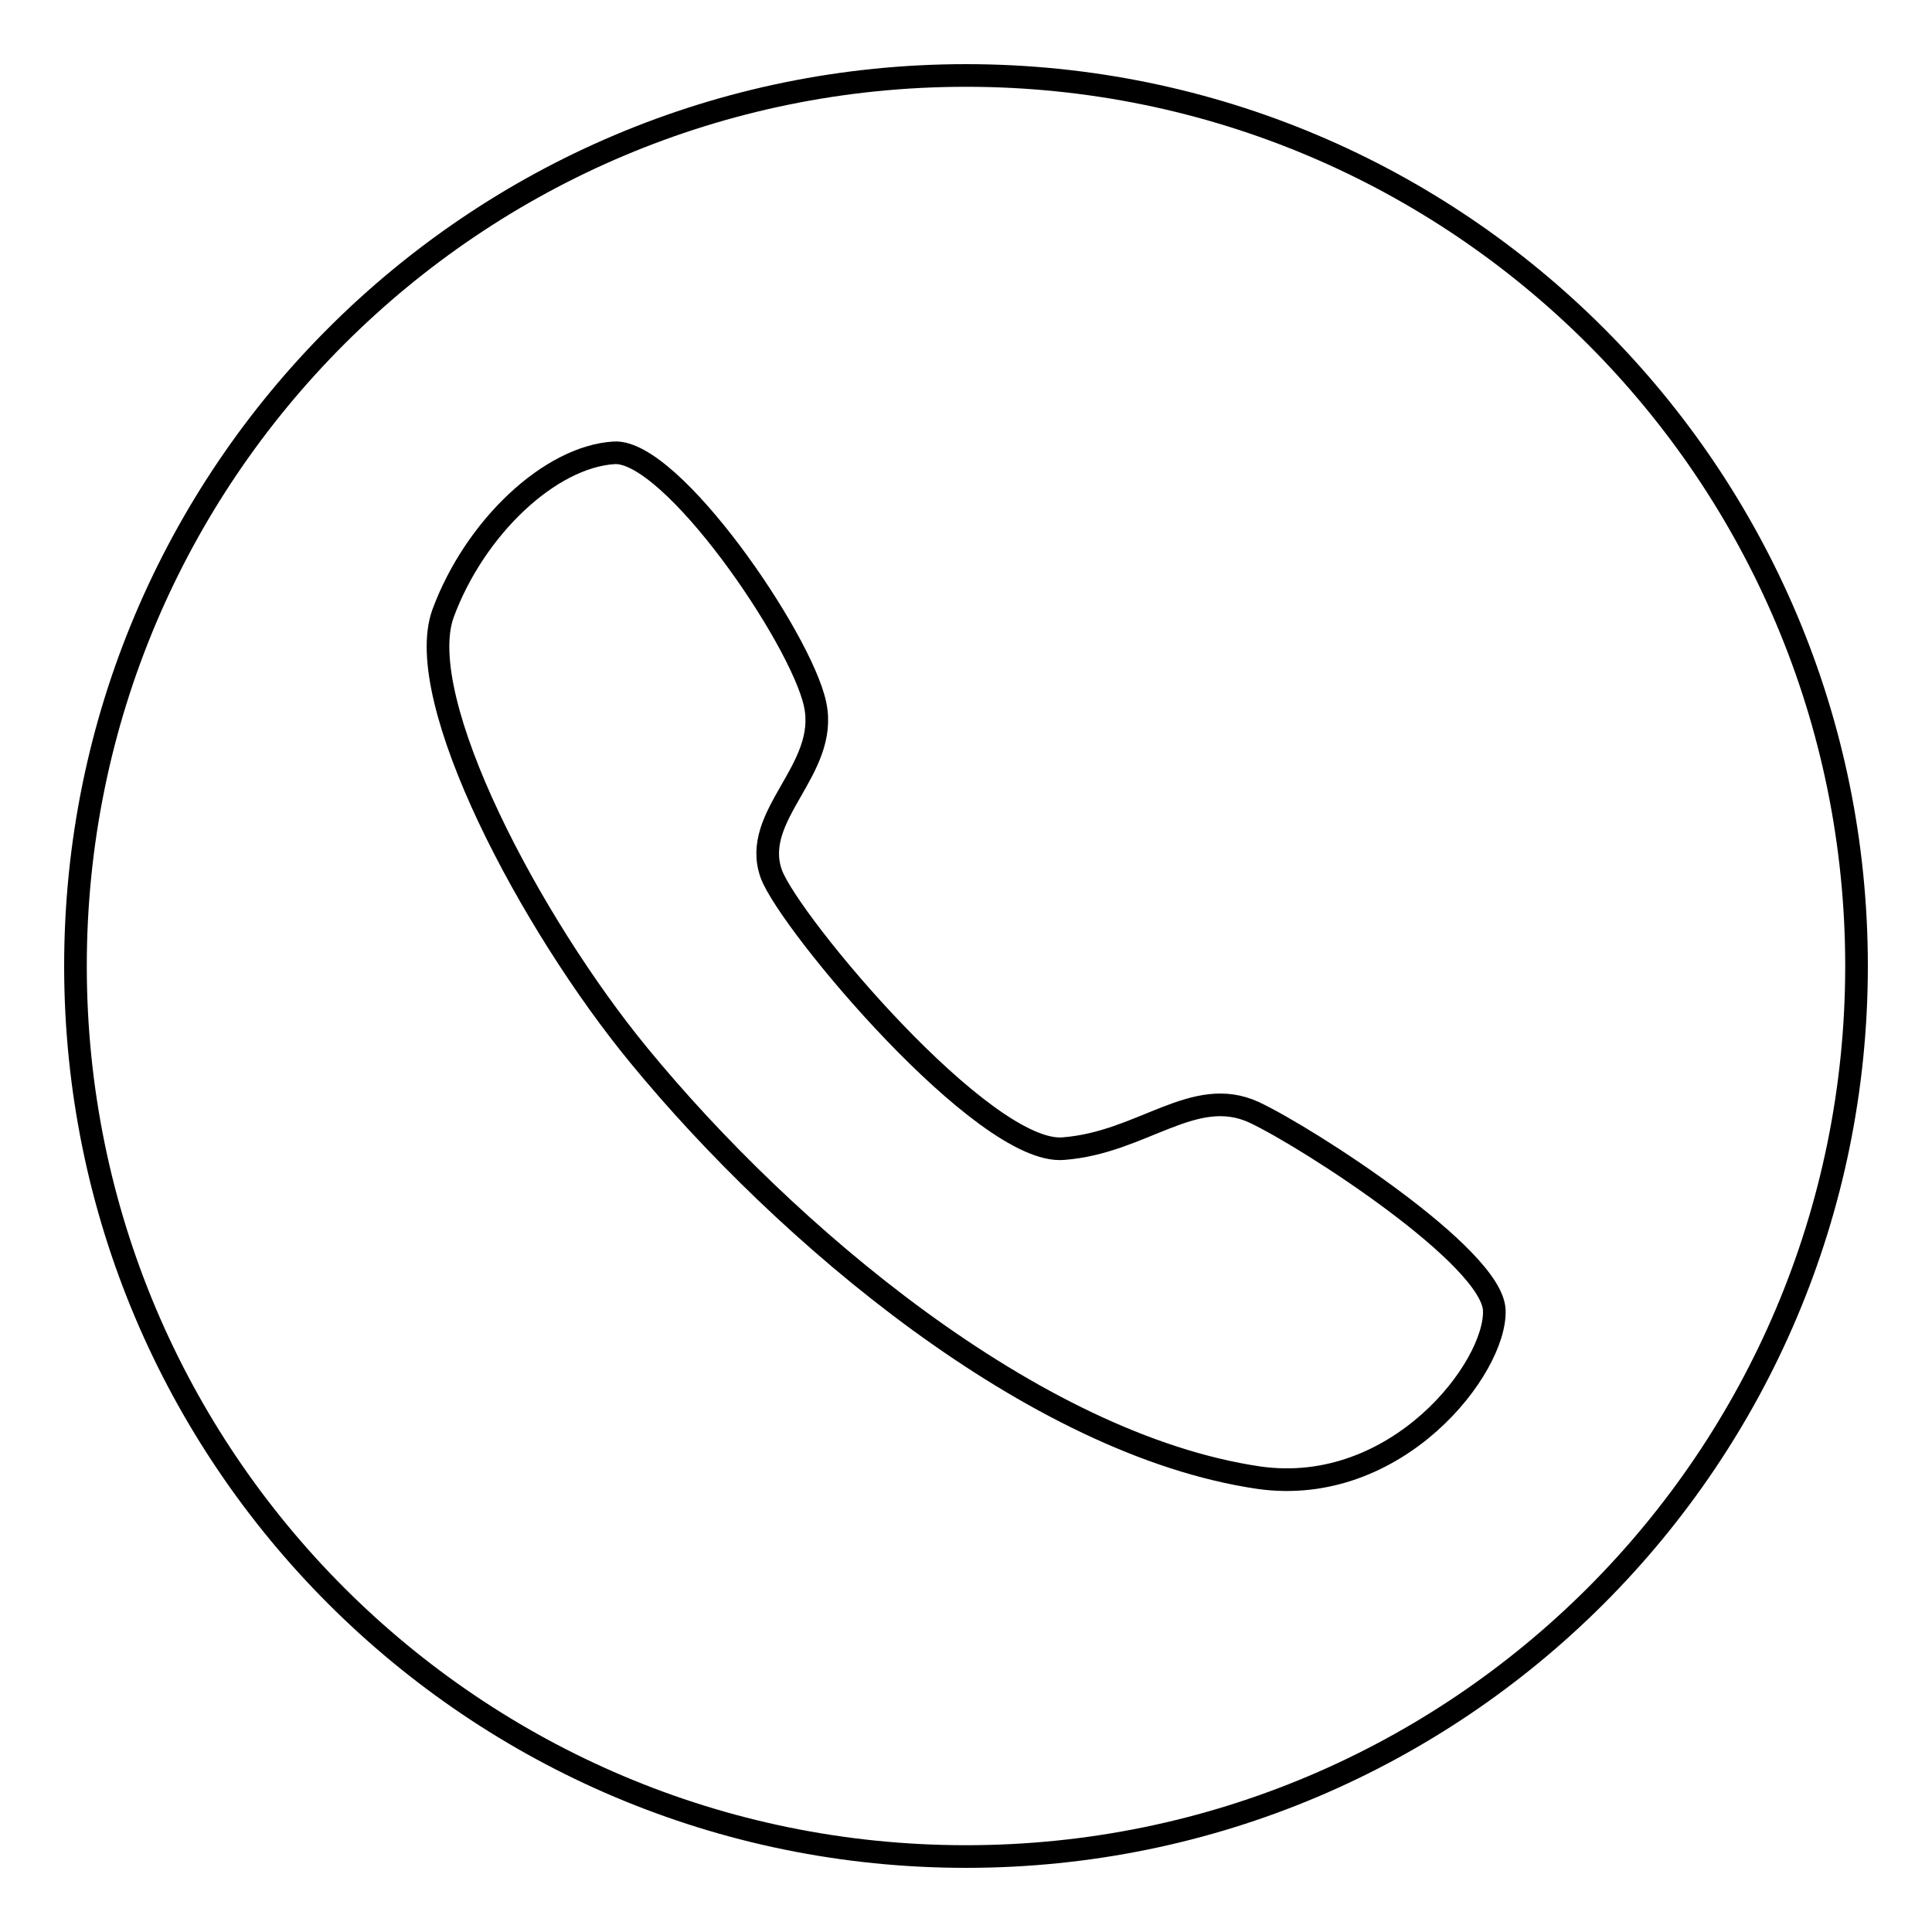
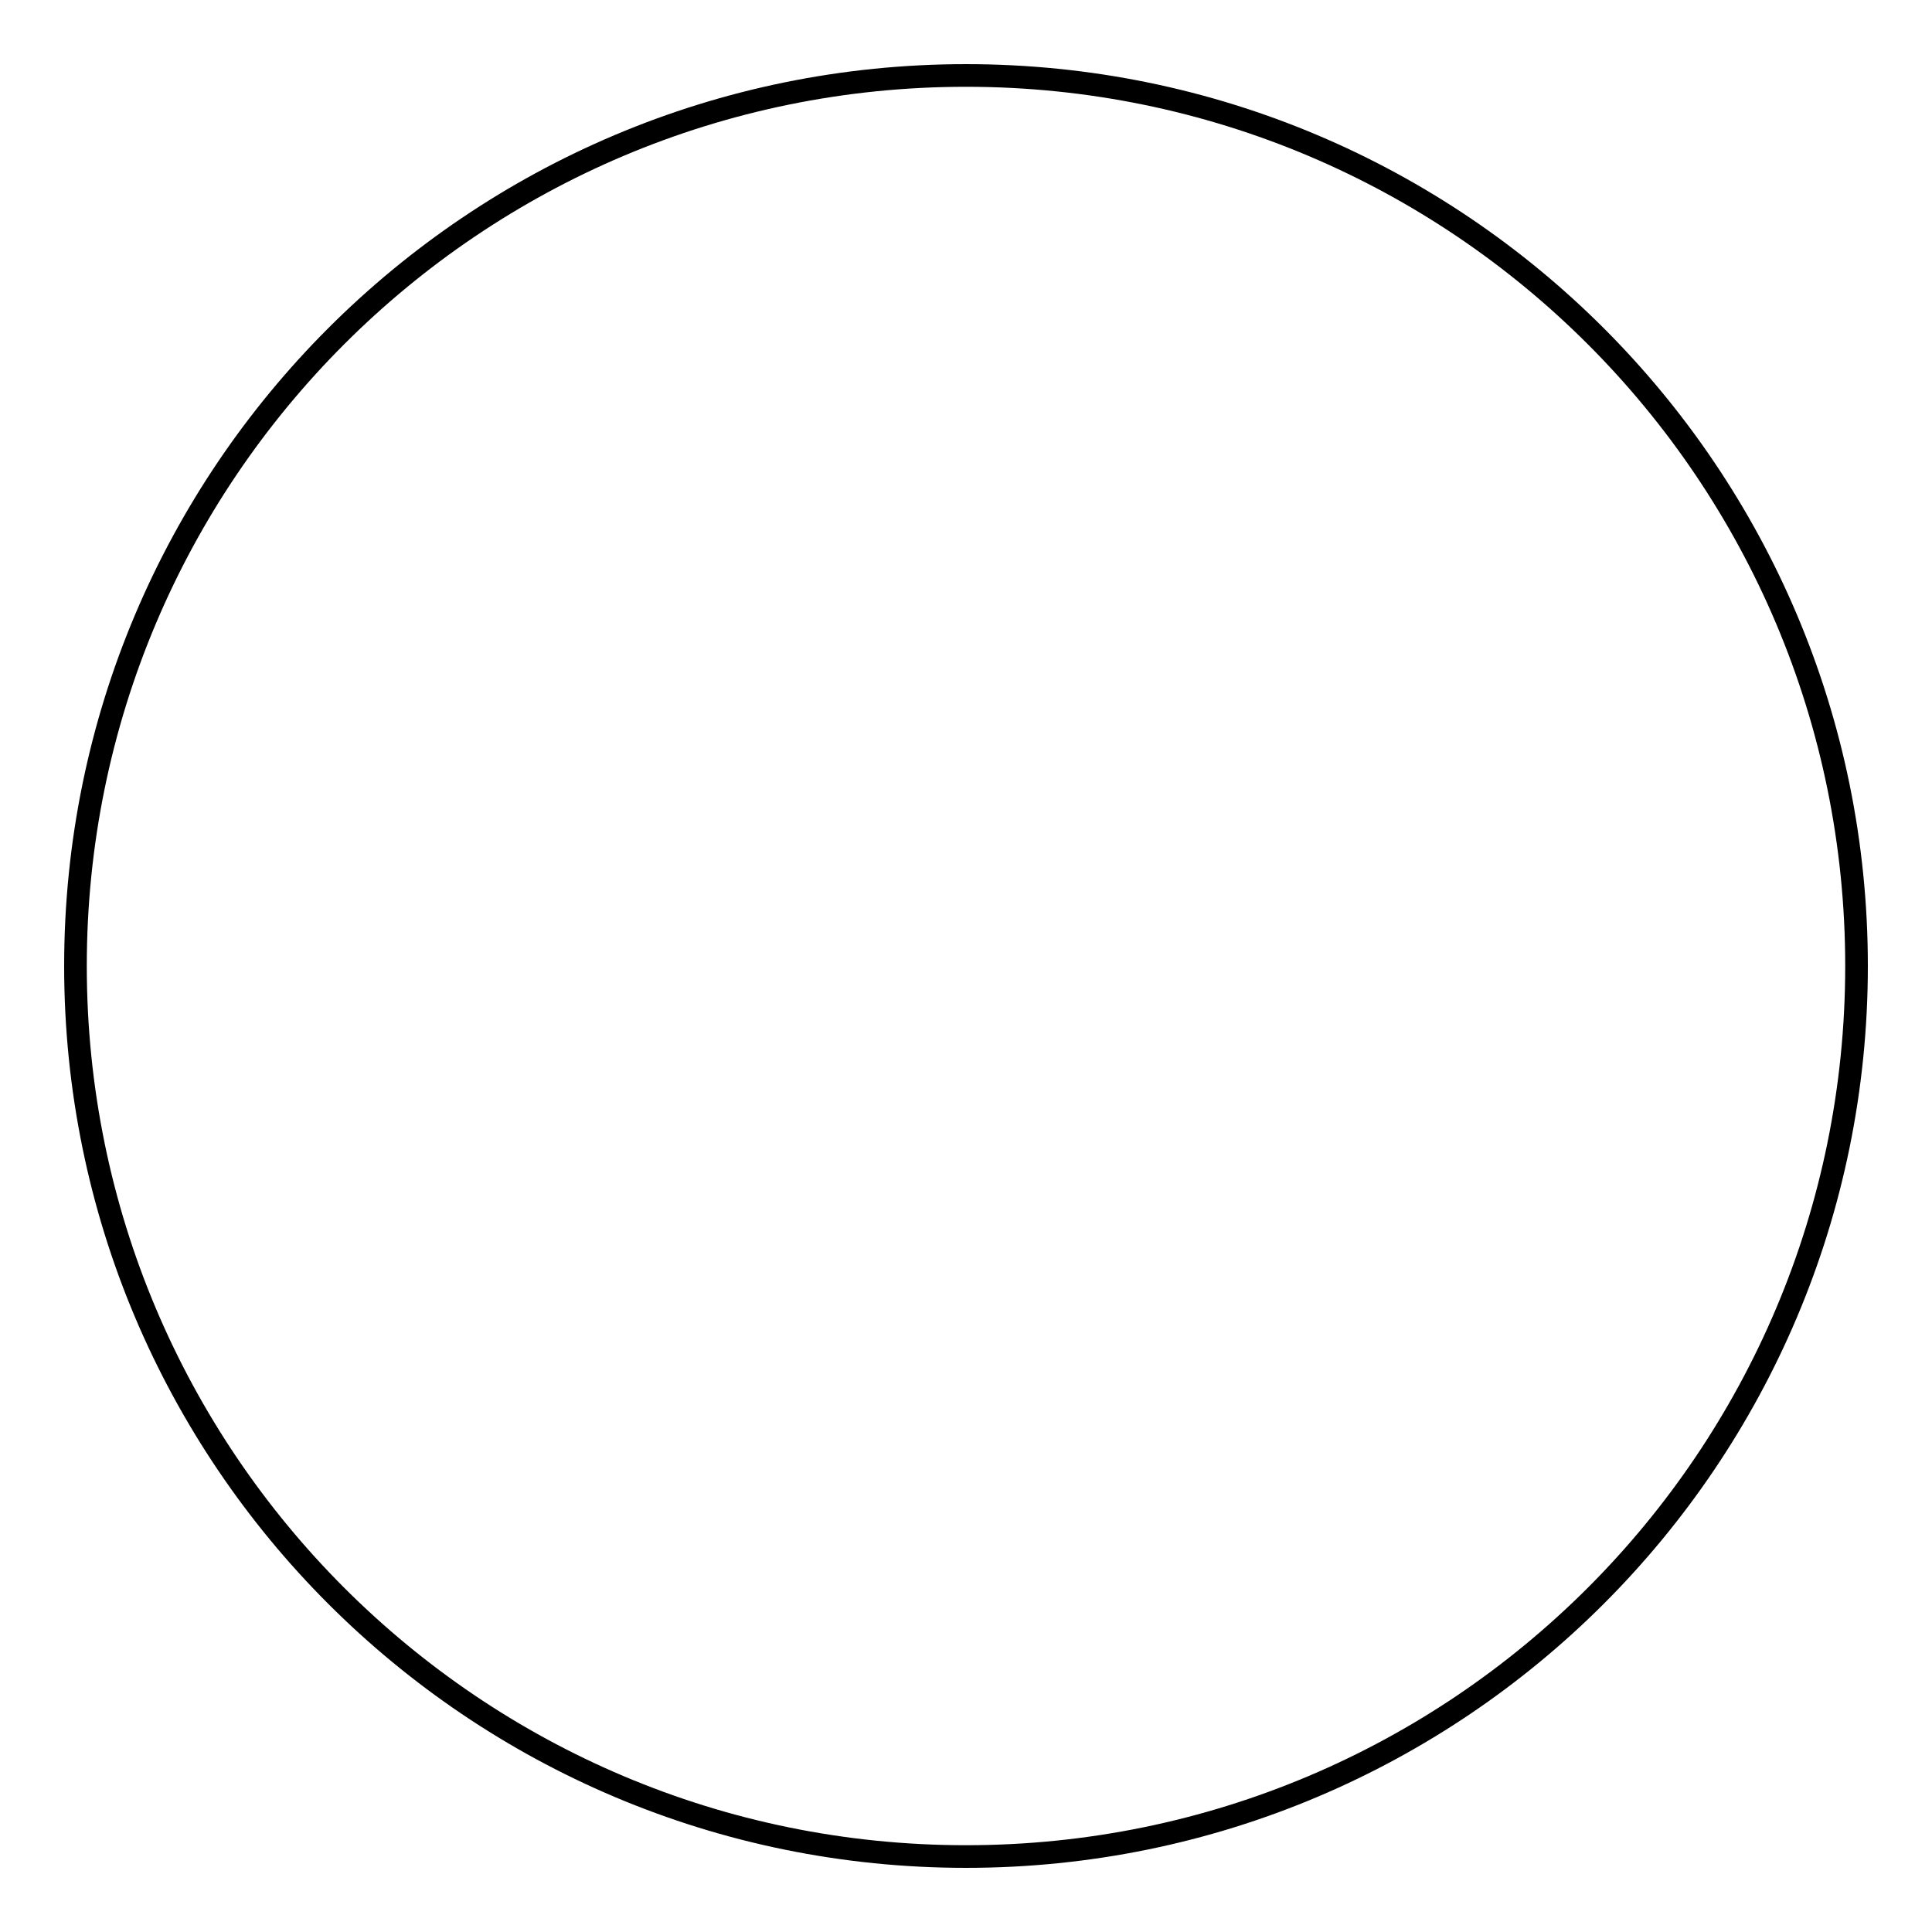
<svg xmlns="http://www.w3.org/2000/svg" version="1.1" x="0px" y="0px" viewBox="0 0 256 256" enable-background="new 0 0 256 256" xml:space="preserve">
  <g>
    <g>
-       <path stroke-width="3" fill-opacity="0" stroke="#000000" d="M81.4,60c7.6-0.4,24.7,24.5,26.6,33.3c1.9,8.7-8.6,14.7-5.8,22.5c2.4,6.5,28.2,37.3,38.7,36.4c10.5-0.8,17.3-8.5,25.3-4.8c7.2,3.4,31.5,19.1,31.8,26.2c0.3,7.6-12.9,24.8-31.2,22.2c-29.9-4.4-62.8-32.4-82.1-55.9c-14.4-17.5-30.1-47.2-26-58.6C62.9,69.9,72.9,60.5,81.4,60z" />
      <path stroke-width="3" fill-opacity="0" stroke="#000000" d="M10,128c0,65.2,52.8,118,118,118c65.2,0,118-52.8,118-118c0-65.2-52.8-118-118-118C62.8,10,10,62.8,10,128z" />
    </g>
  </g>
</svg>